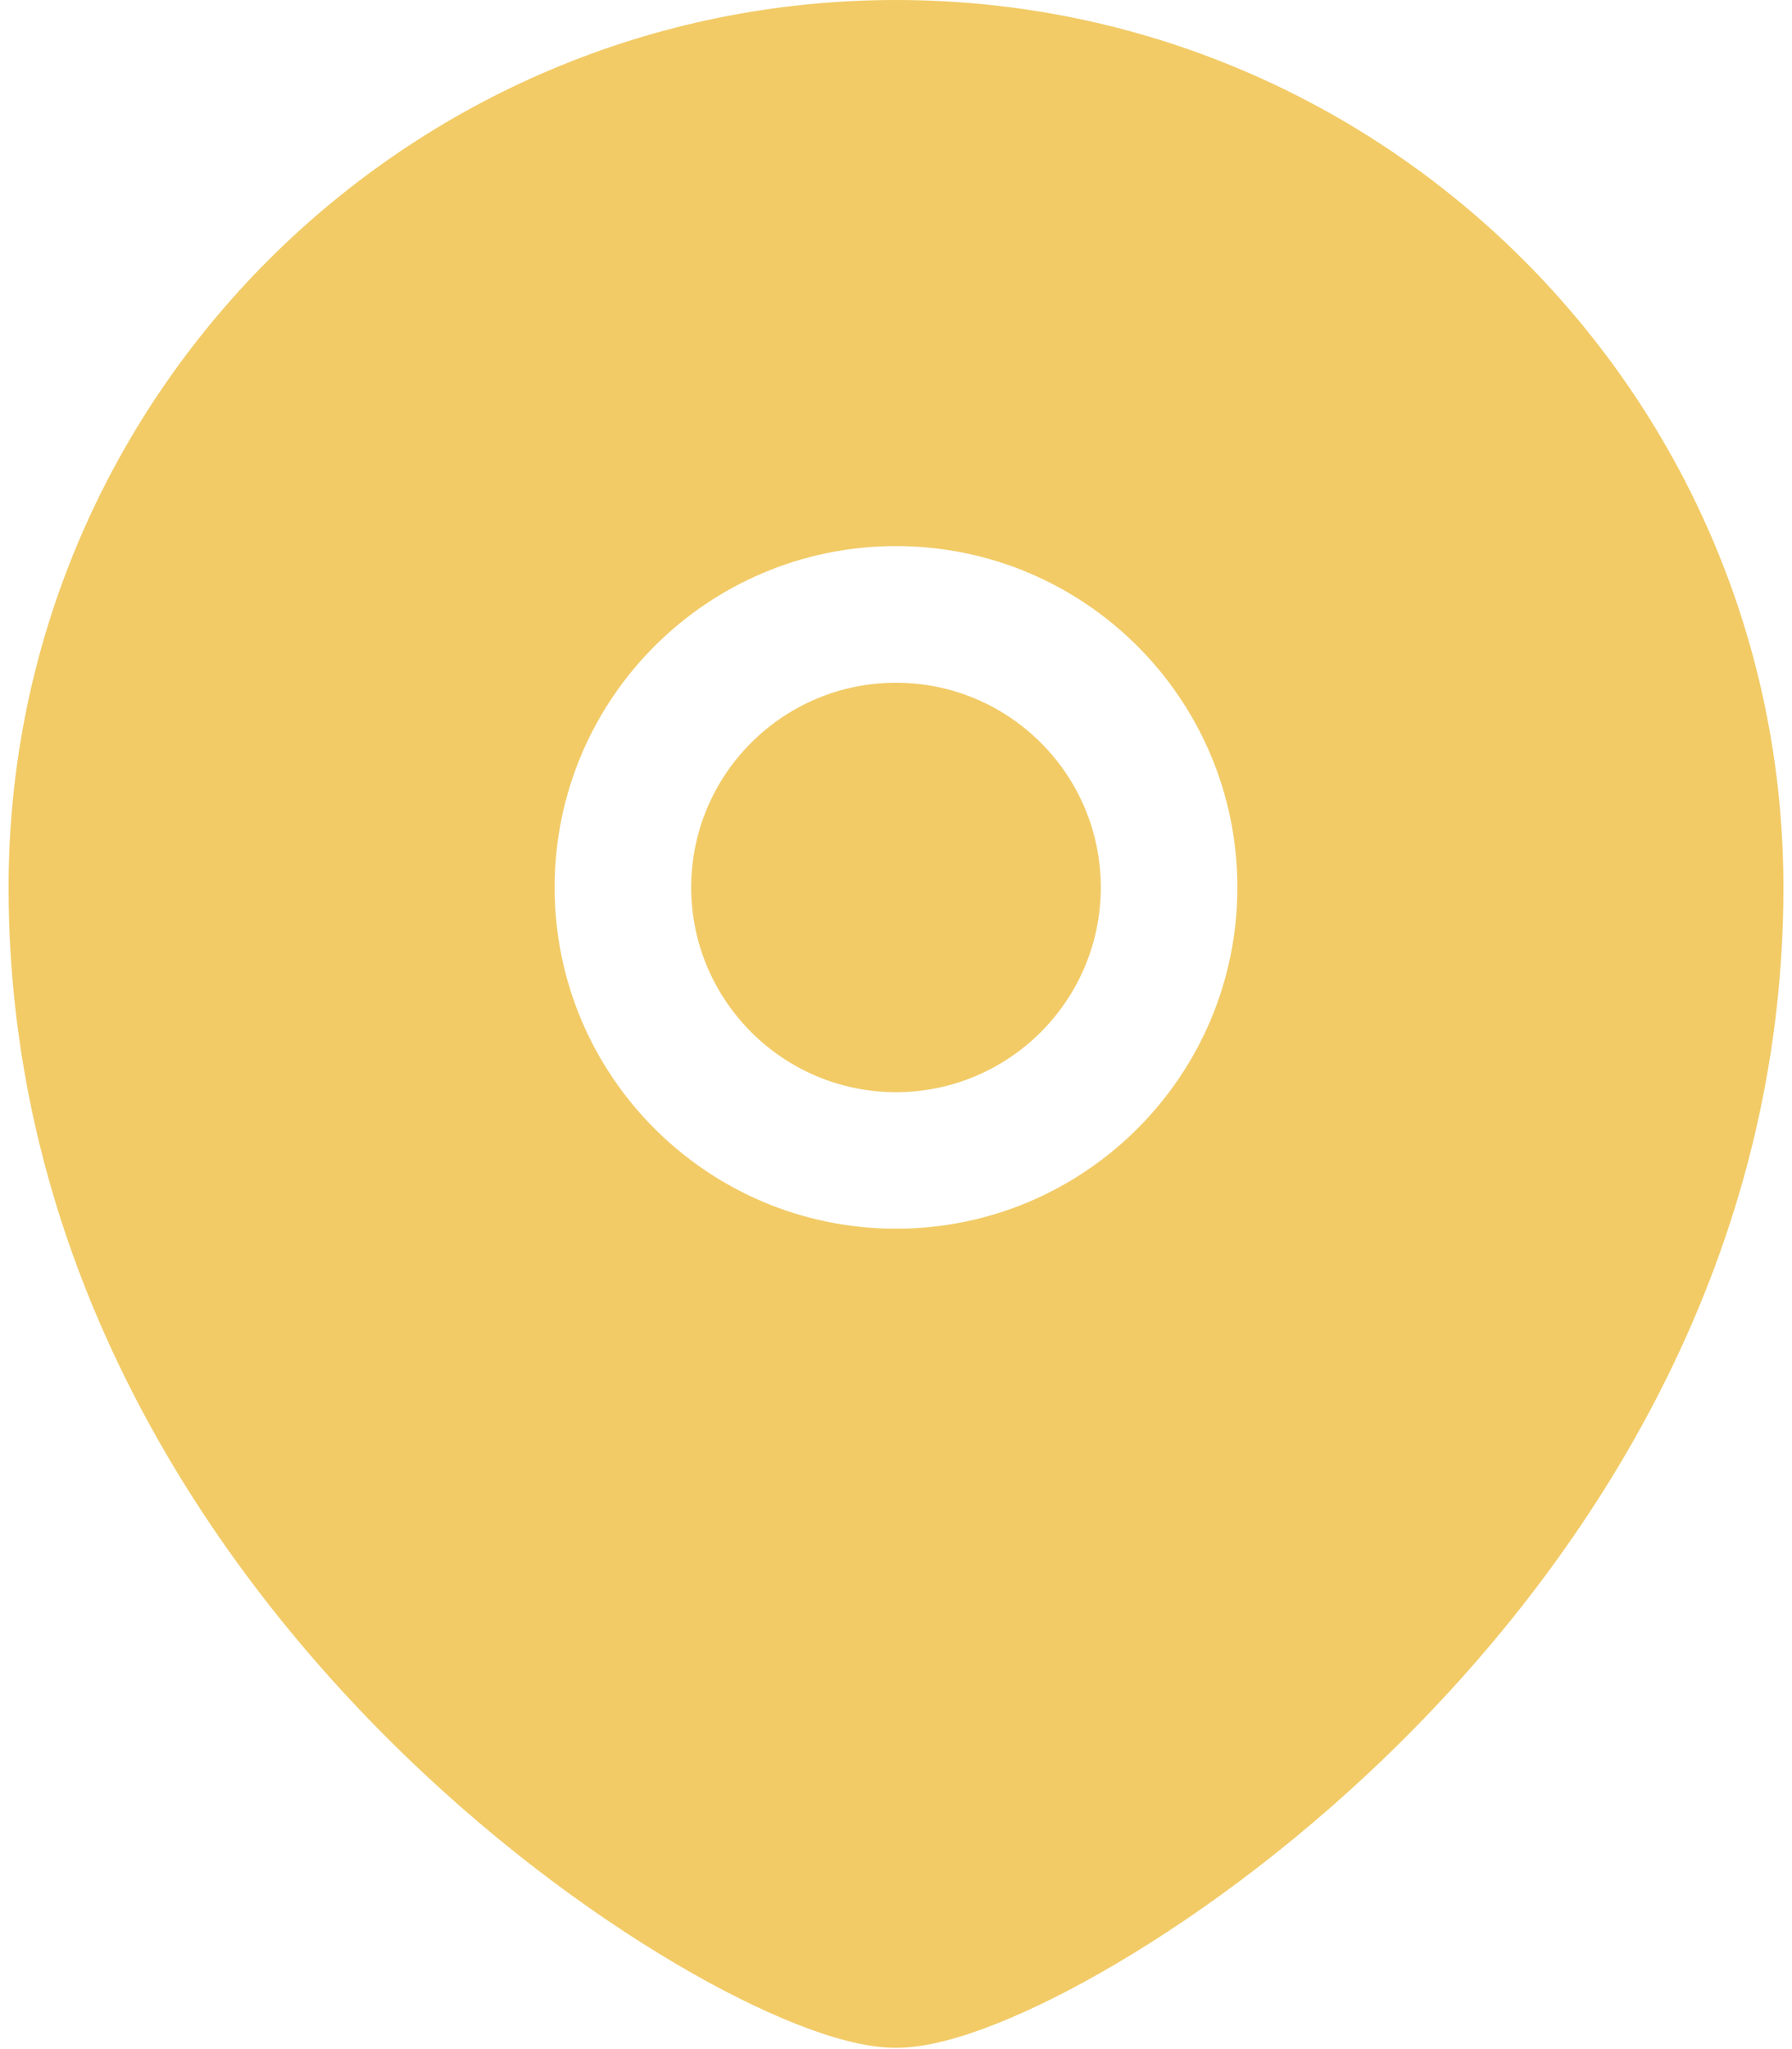
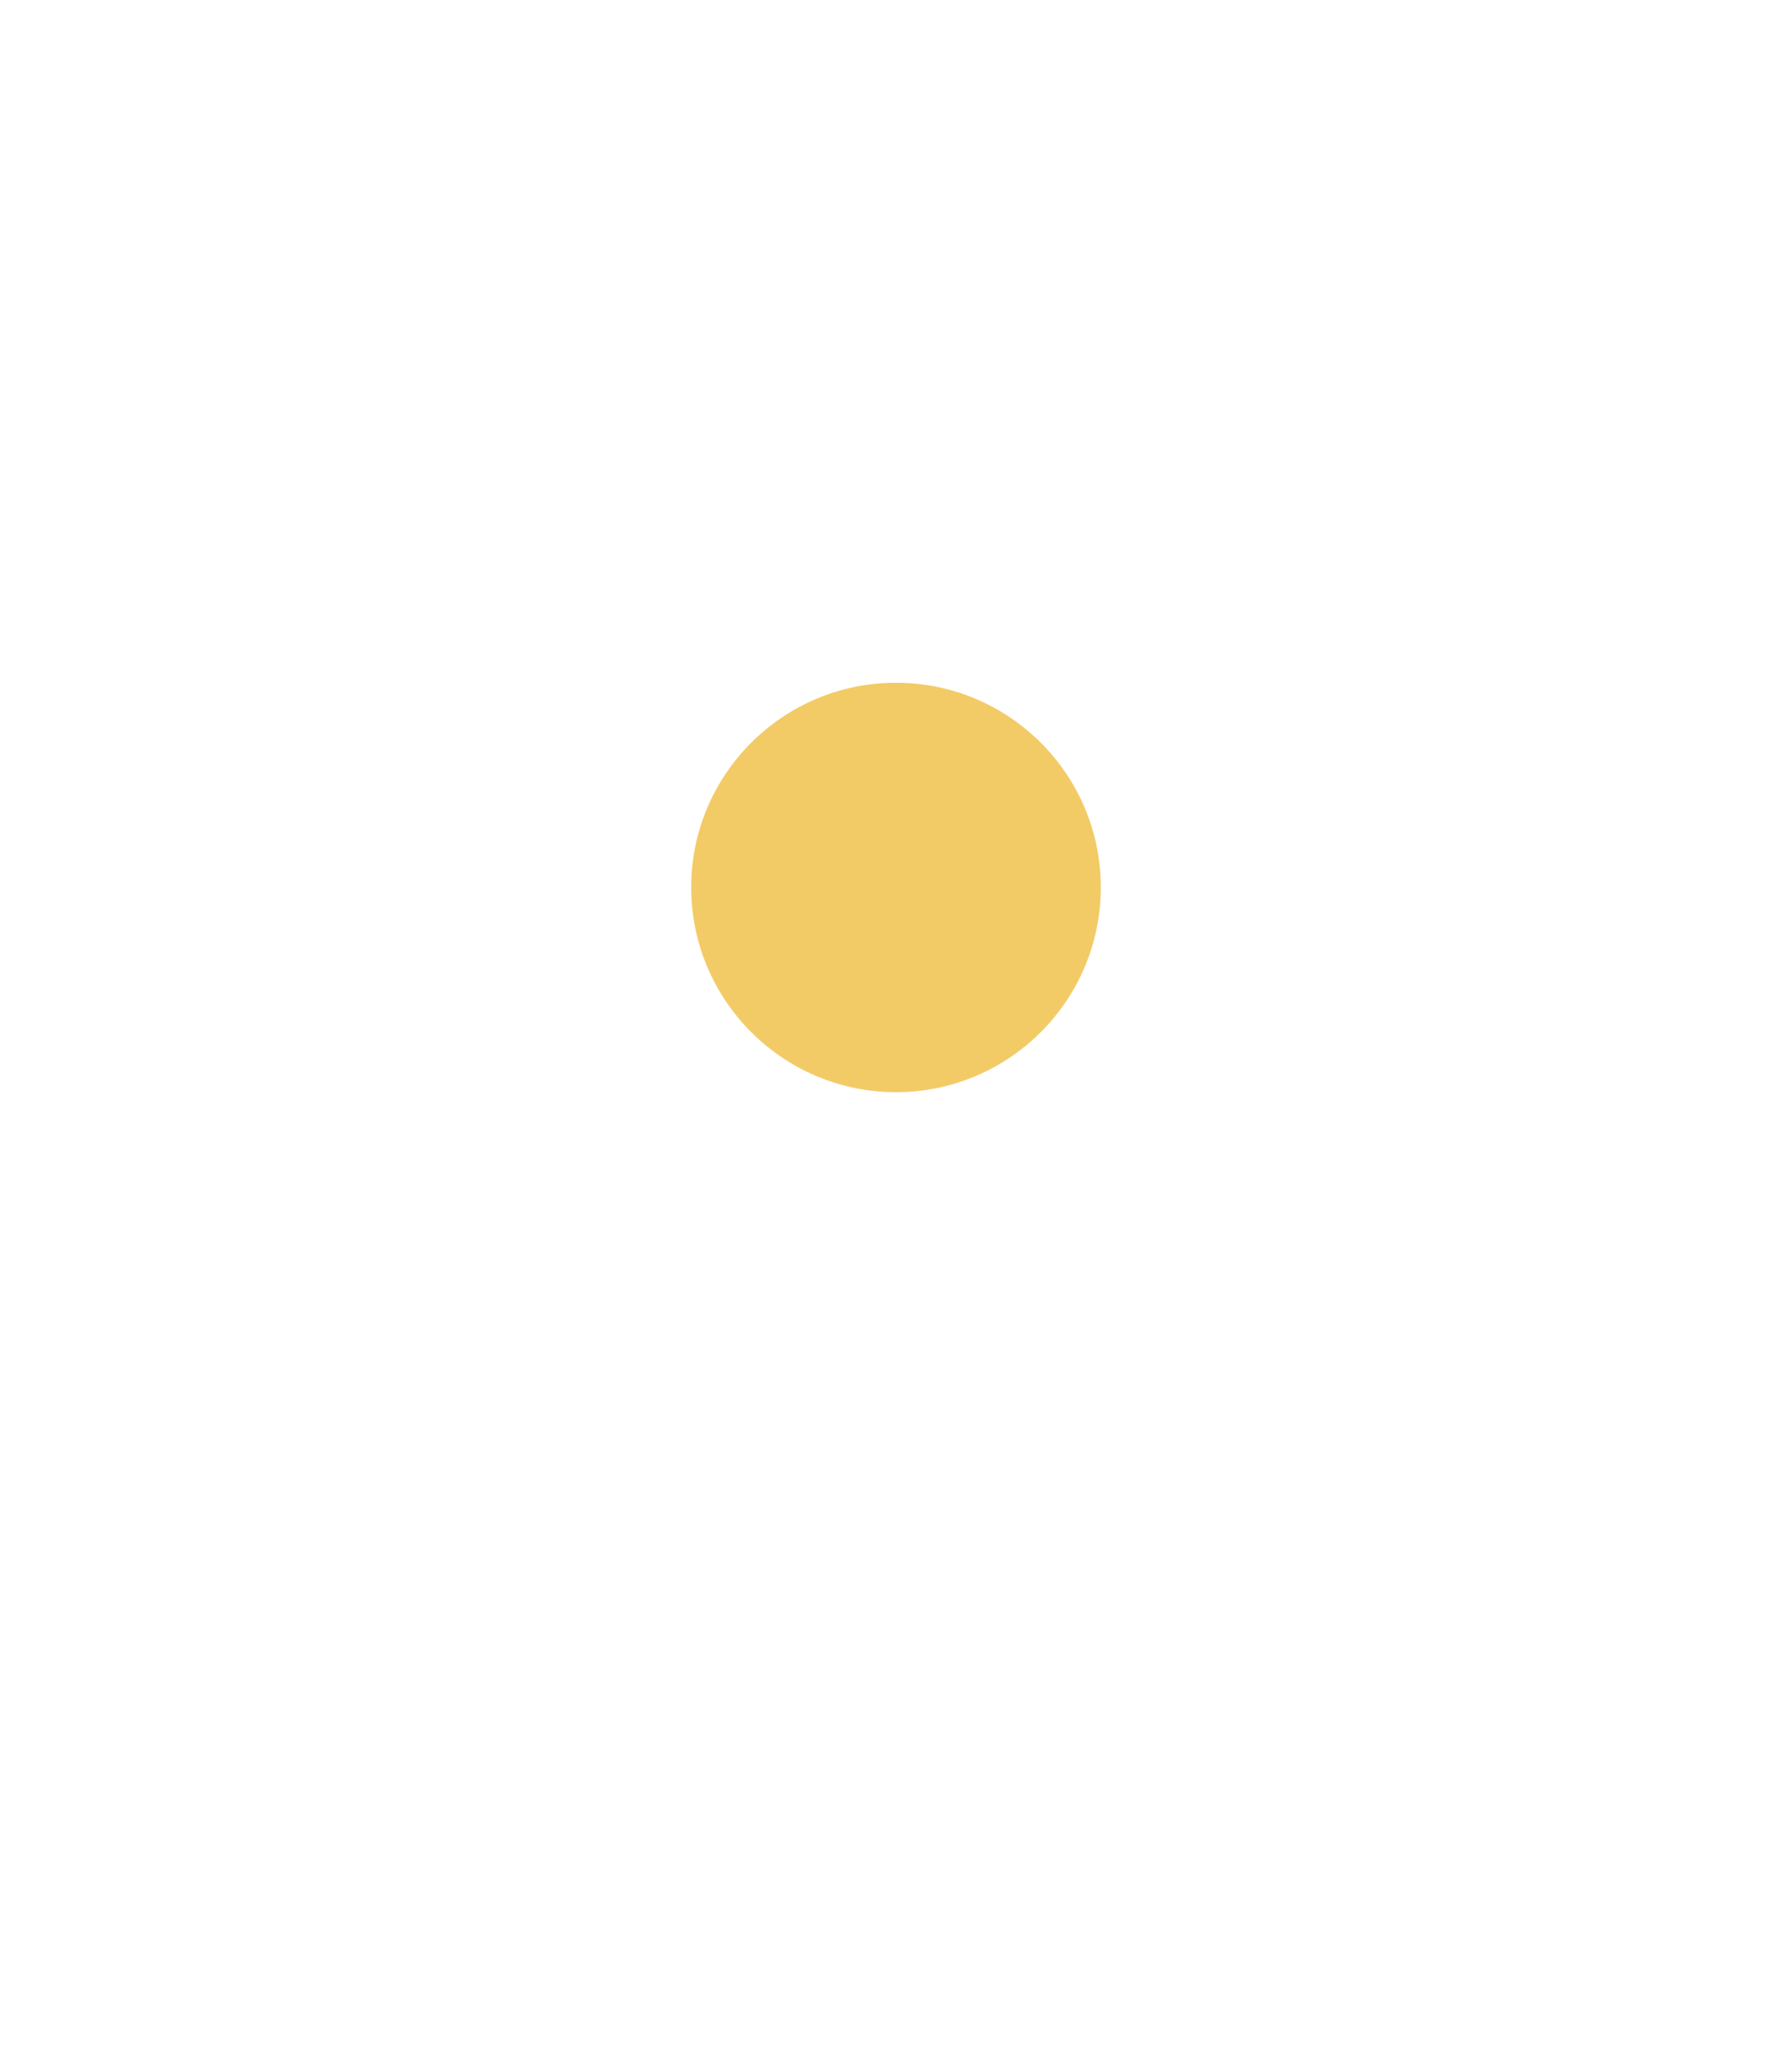
<svg xmlns="http://www.w3.org/2000/svg" width="14" height="16" viewBox="0 0 14 16" fill="none">
  <path d="M5.4 6.929C5.4 6.047 6.117 5.331 7 5.331C7.883 5.331 8.6 6.047 8.6 6.929C8.6 7.811 7.883 8.528 7 8.528C6.117 8.528 5.4 7.811 5.4 6.929Z" fill="#F2CB67" />
-   <path fill-rule="evenodd" clip-rule="evenodd" d="M0.067 6.929C0.067 3.103 3.172 0 7 0C10.828 0 13.933 3.103 13.933 6.929C13.933 9.781 12.506 12.041 10.977 13.569C10.211 14.335 9.408 14.928 8.721 15.333C8.377 15.536 8.056 15.695 7.777 15.805C7.514 15.909 7.237 15.99 7 15.99C6.763 15.99 6.486 15.909 6.223 15.805C5.944 15.695 5.623 15.536 5.279 15.333C4.592 14.928 3.789 14.335 3.023 13.569C1.494 12.041 0.067 9.781 0.067 6.929ZM7 4.264C5.528 4.264 4.333 5.457 4.333 6.929C4.333 8.401 5.528 9.594 7 9.594C8.472 9.594 9.667 8.401 9.667 6.929C9.667 5.457 8.472 4.264 7 4.264Z" fill="#F2CB67" />
</svg>